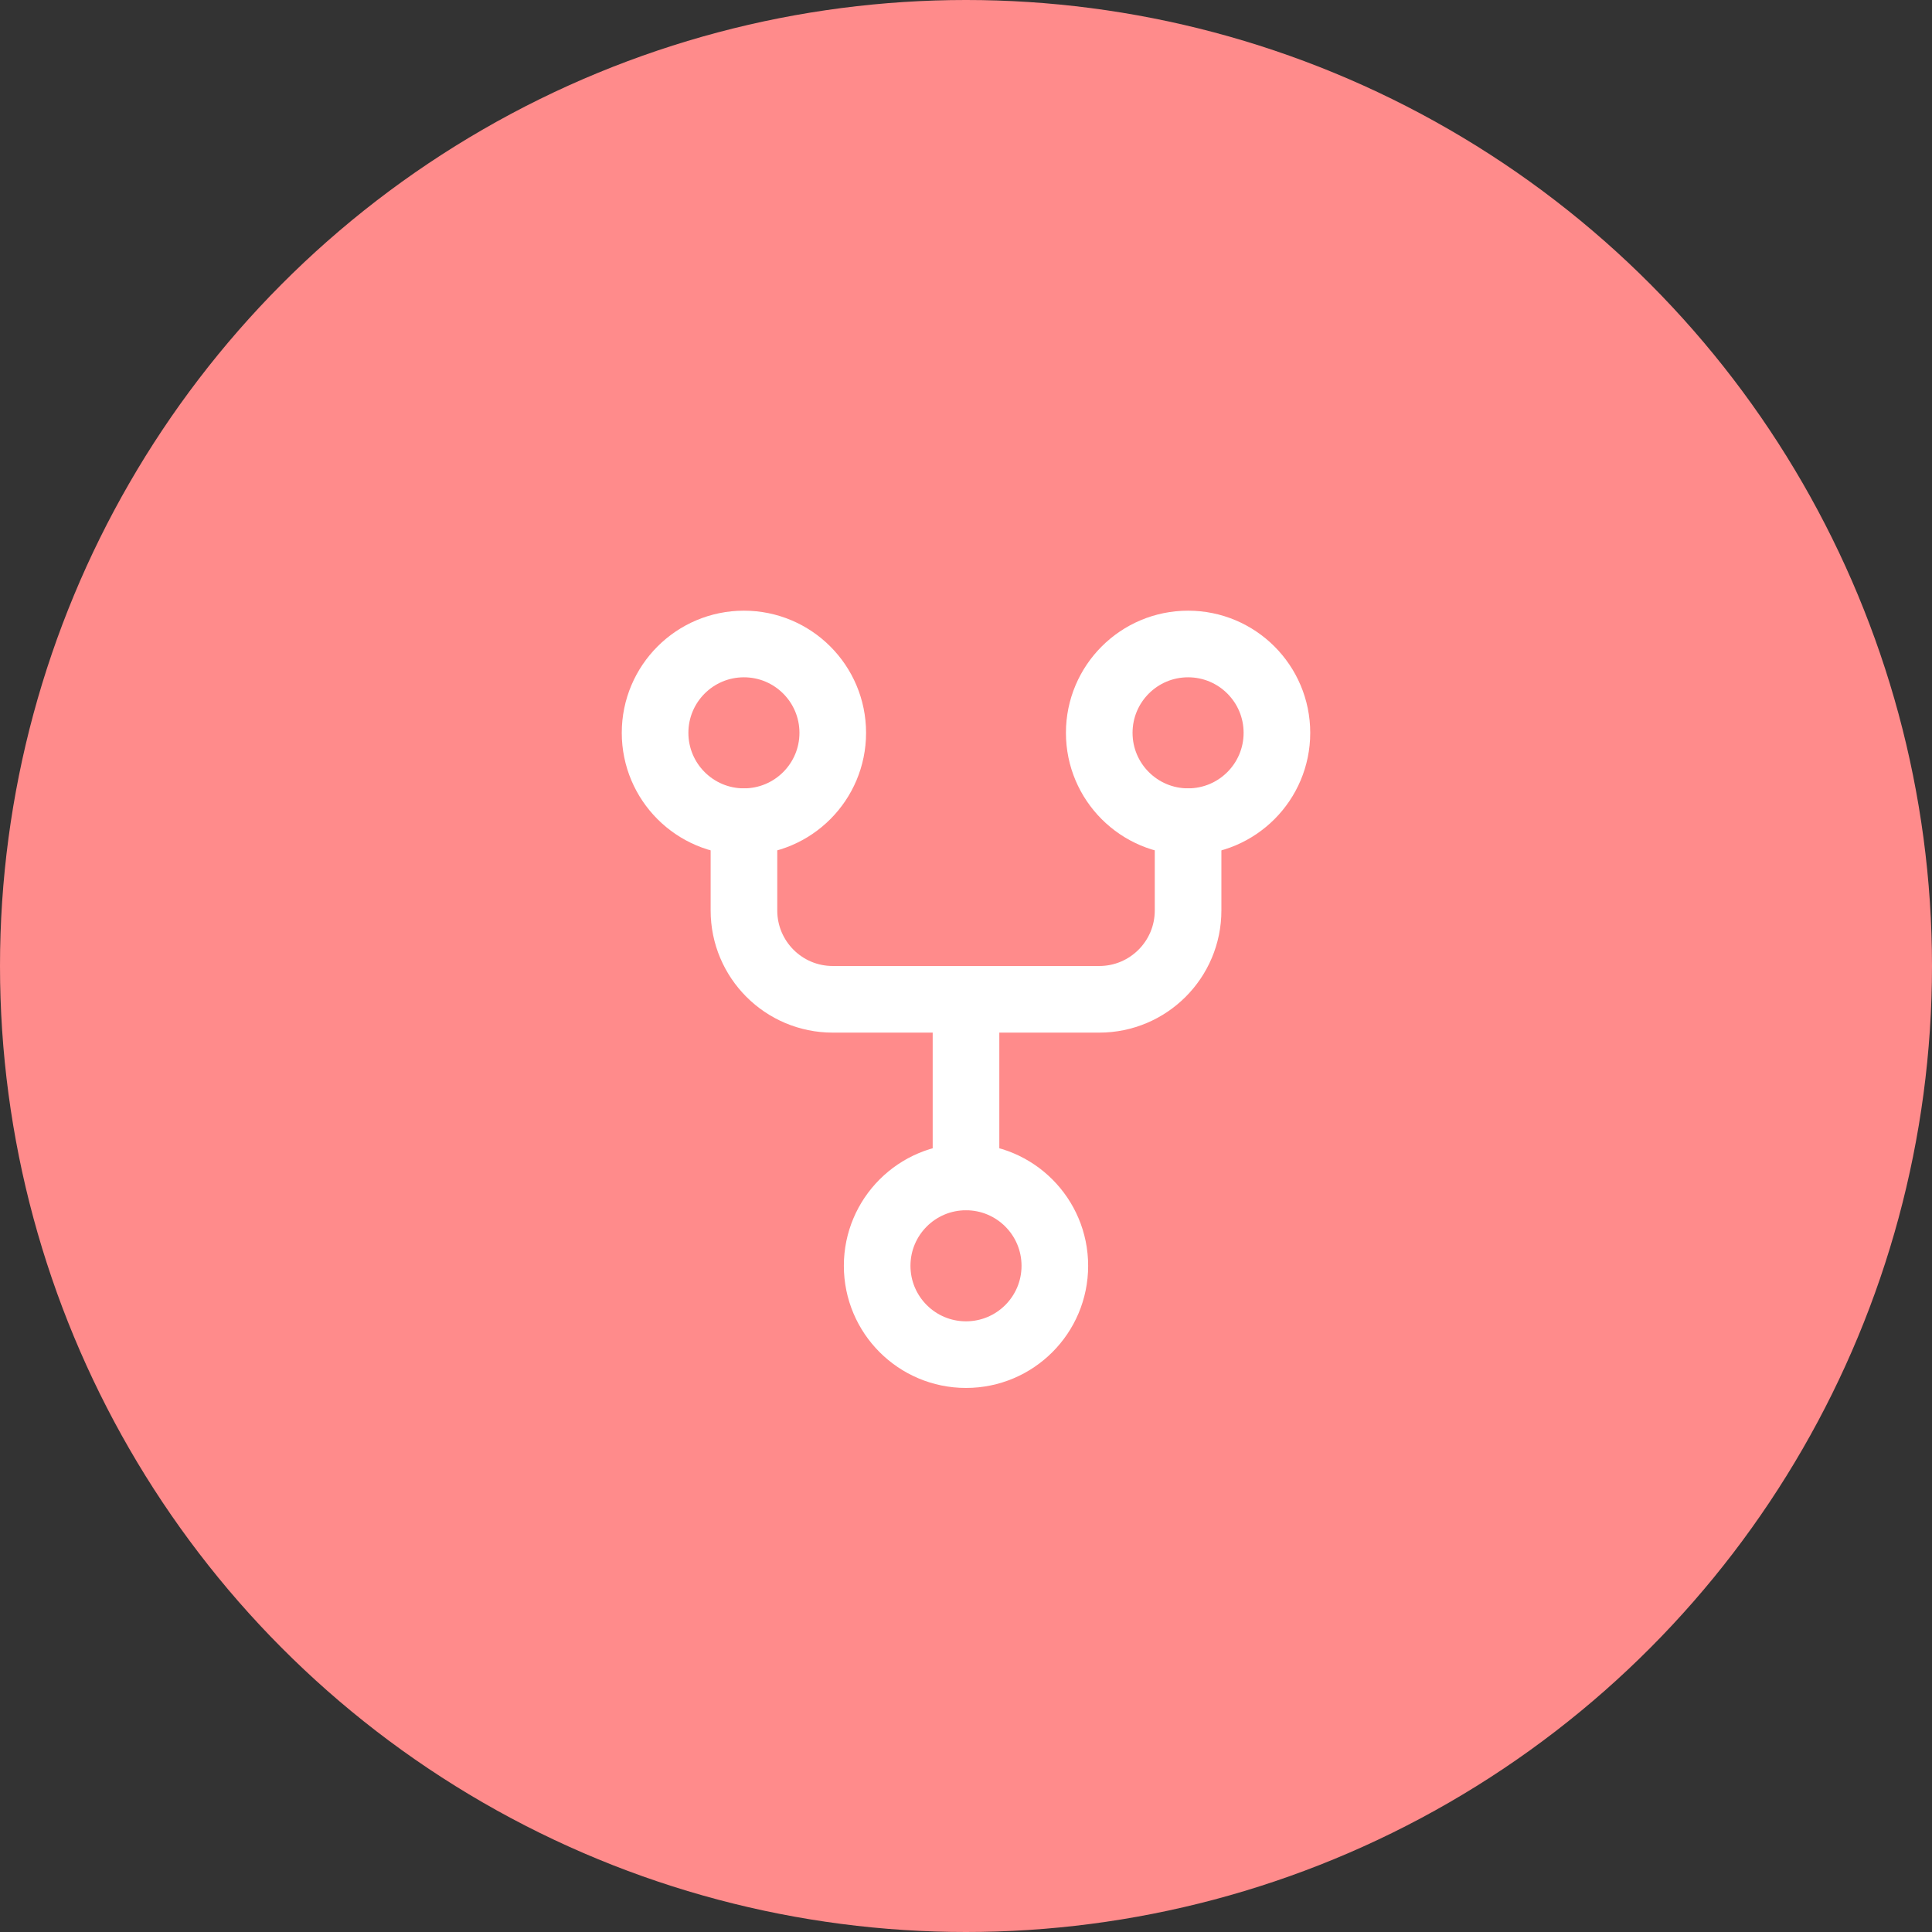
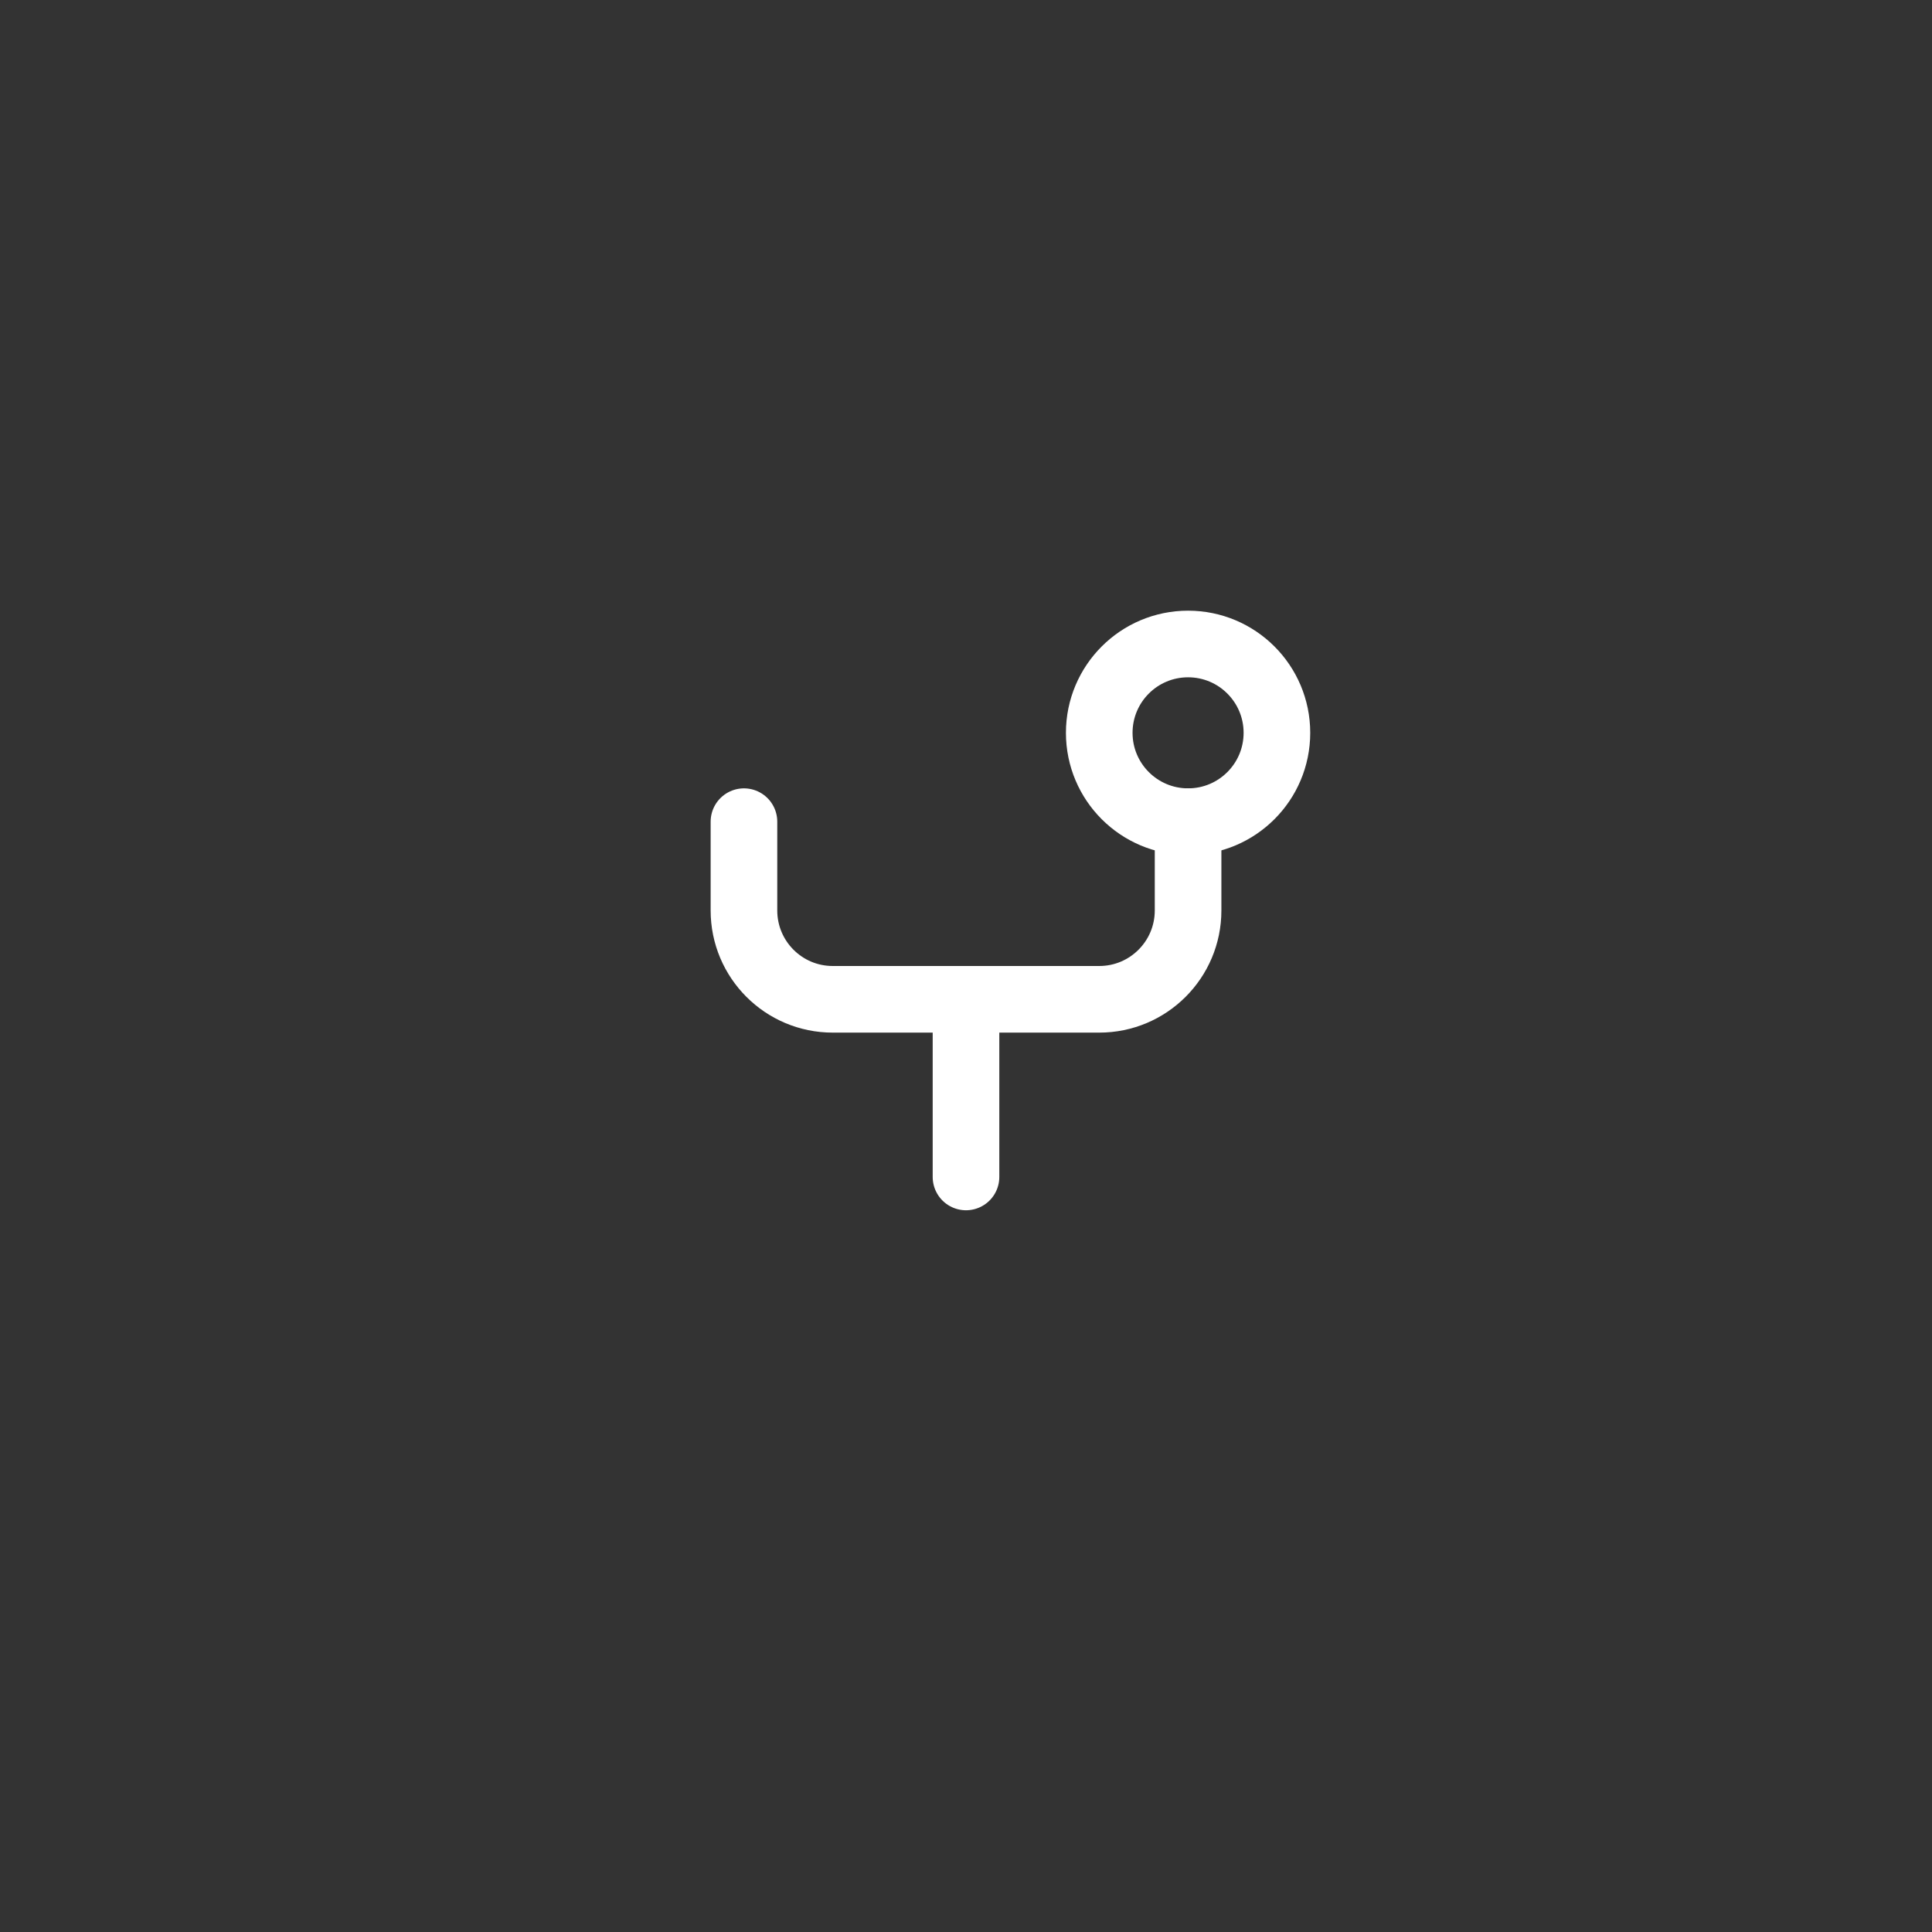
<svg xmlns="http://www.w3.org/2000/svg" width="58" height="58" viewBox="0 0 58 58" fill="none">
  <rect x="0" y="0" width="58" height="58" fill="#333333" stroke="none" />
-   <circle cx="29" cy="29" r="29" fill="#FF8B8B" />
-   <circle cx="29" cy="38" r="2.667" stroke="white" stroke-width="2" stroke-linecap="round" stroke-linejoin="round" />
-   <circle cx="22.333" cy="22" r="2.667" stroke="white" stroke-width="2" stroke-linecap="round" stroke-linejoin="round" />
  <circle cx="35.667" cy="22" r="2.667" stroke="white" stroke-width="2" stroke-linecap="round" stroke-linejoin="round" />
  <path d="M22.334 24.667V27.333C22.334 28.806 23.527 30 25 30H33C34.473 30 35.667 28.806 35.667 27.333V24.667" stroke="white" stroke-width="2" stroke-linecap="round" stroke-linejoin="round" />
  <path d="M29 30V35.333" stroke="white" stroke-width="2" stroke-linecap="round" stroke-linejoin="round" />
</svg>